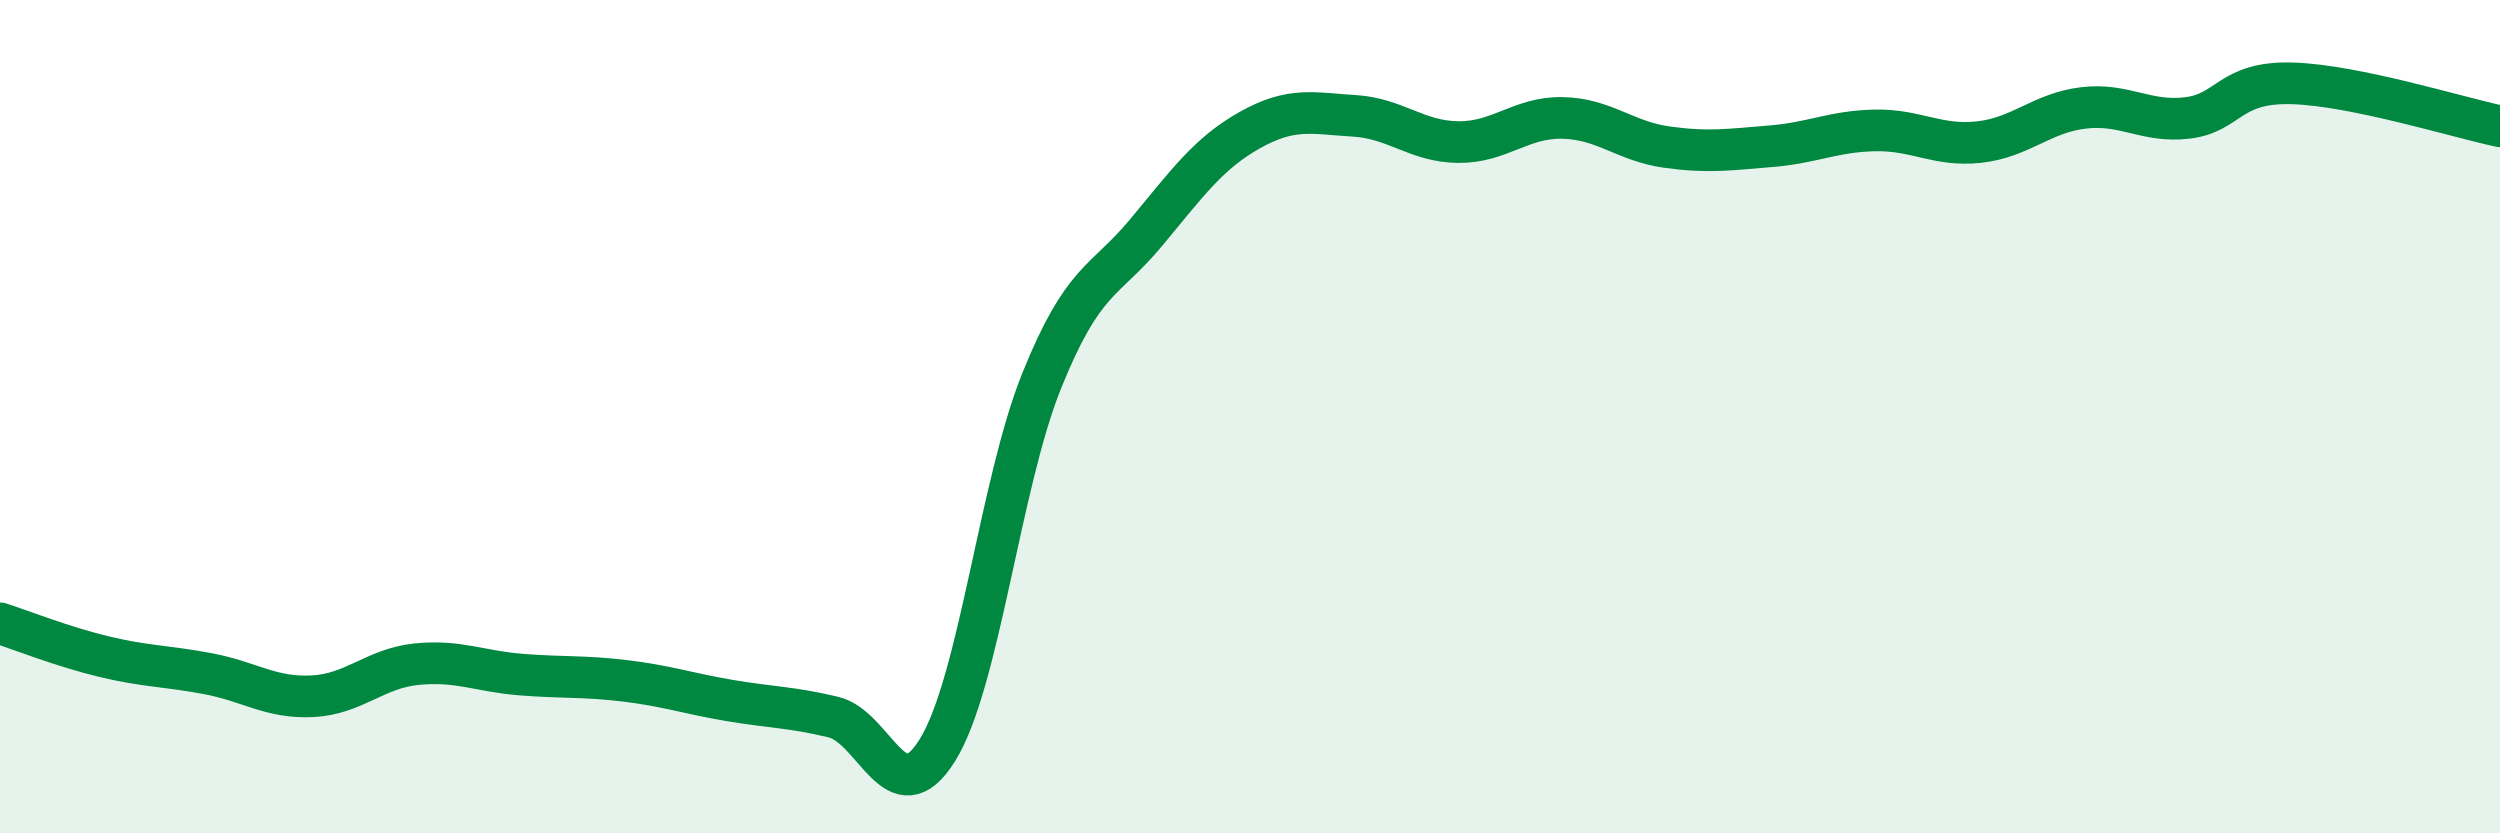
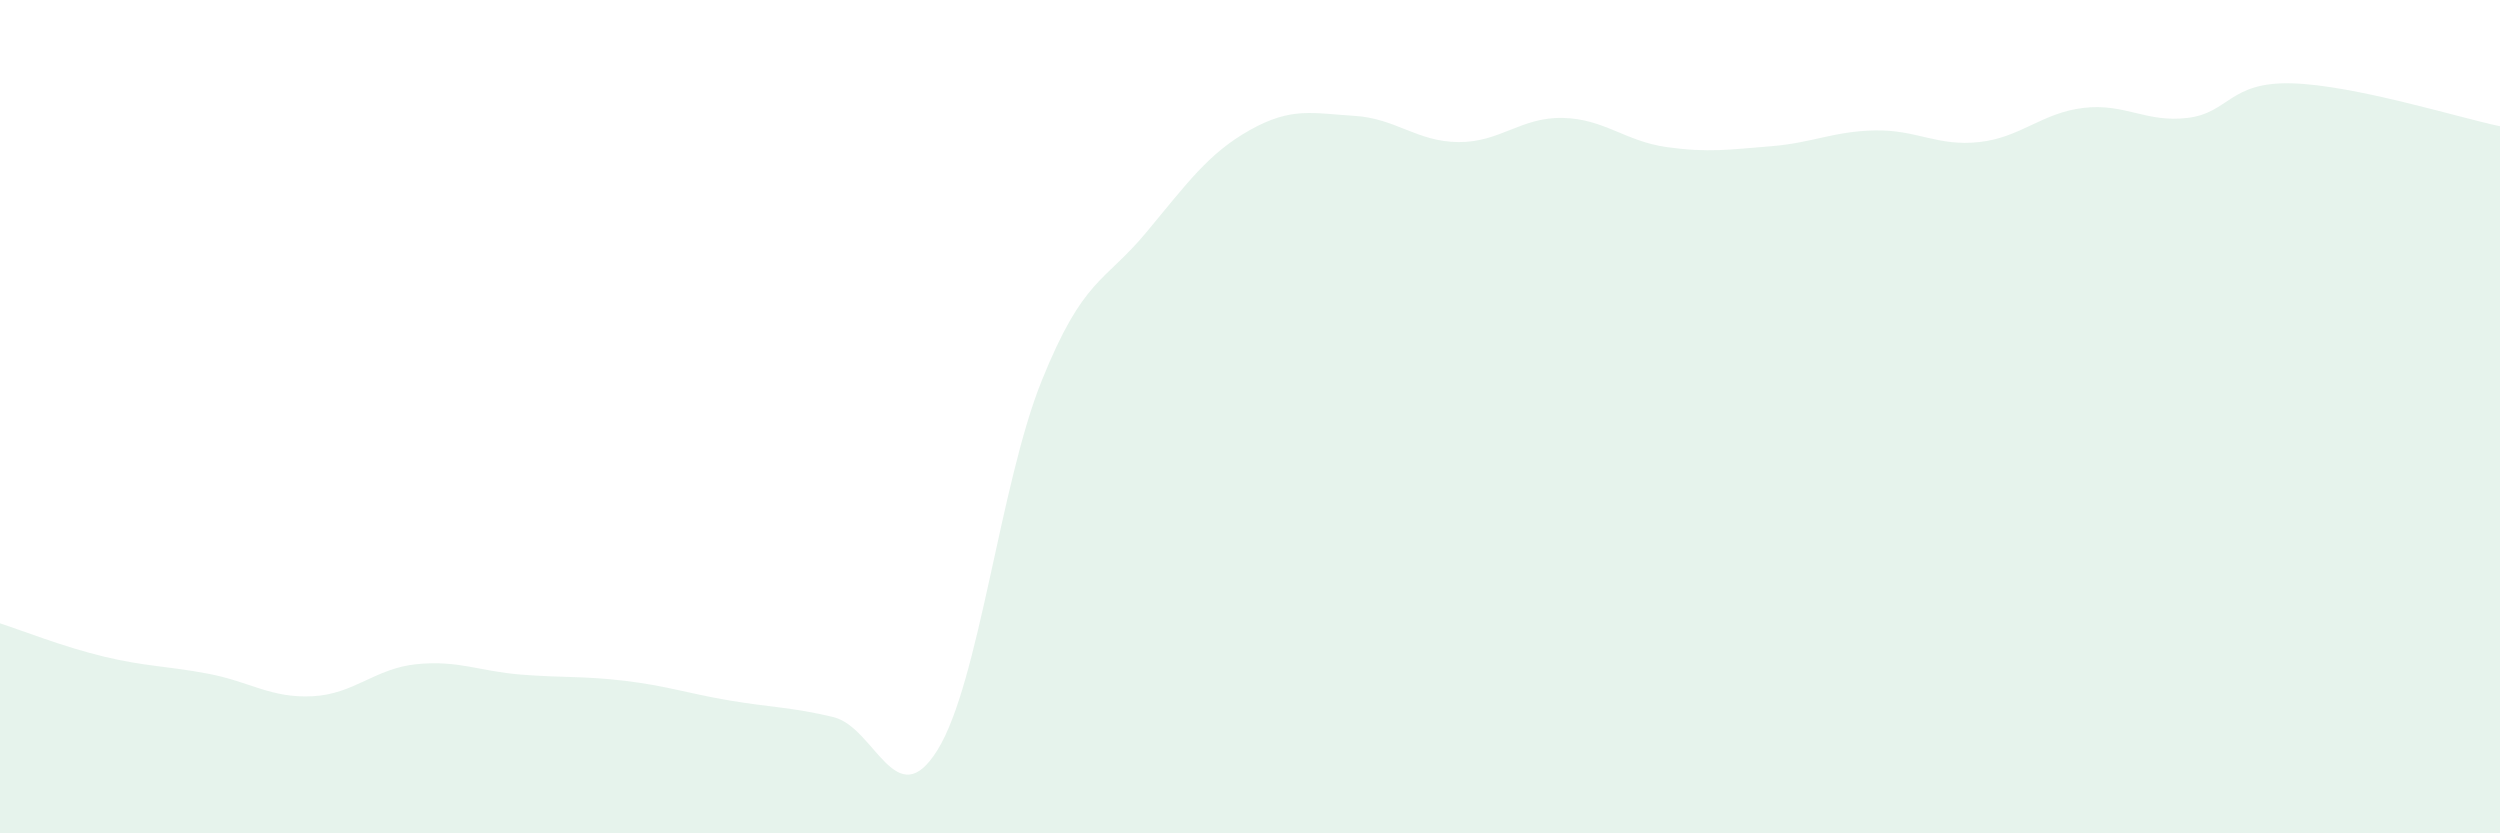
<svg xmlns="http://www.w3.org/2000/svg" width="60" height="20" viewBox="0 0 60 20">
  <path d="M 0,14.96 C 0.5,15.12 1.5,15.52 2.5,15.76 C 3.5,16 4,15.98 5,16.17 C 6,16.36 6.5,16.76 7.5,16.71 C 8.5,16.66 9,16.04 10,15.94 C 11,15.84 11.5,16.11 12.5,16.19 C 13.5,16.27 14,16.22 15,16.34 C 16,16.46 16.5,16.64 17.5,16.81 C 18.5,16.98 19,16.97 20,17.21 C 21,17.45 21.5,19.61 22.5,18 C 23.5,16.39 24,11.62 25,9.14 C 26,6.66 26.5,6.79 27.5,5.59 C 28.5,4.39 29,3.68 30,3.12 C 31,2.56 31.5,2.72 32.5,2.78 C 33.5,2.84 34,3.4 35,3.41 C 36,3.42 36.5,2.81 37.5,2.83 C 38.5,2.85 39,3.39 40,3.53 C 41,3.67 41.5,3.59 42.5,3.51 C 43.5,3.43 44,3.15 45,3.13 C 46,3.11 46.5,3.52 47.5,3.41 C 48.5,3.3 49,2.71 50,2.59 C 51,2.47 51.5,2.95 52.5,2.83 C 53.5,2.71 53.5,1.96 55,2 C 56.5,2.04 59,2.82 60,3.03L60 20L0 20Z" fill="#008740" opacity="0.1" stroke-linecap="round" stroke-linejoin="round" />
-   <path d="M 0,14.96 C 0.5,15.12 1.5,15.52 2.5,15.76 C 3.5,16 4,15.98 5,16.17 C 6,16.36 6.5,16.76 7.5,16.71 C 8.5,16.66 9,16.04 10,15.94 C 11,15.84 11.5,16.11 12.5,16.19 C 13.5,16.27 14,16.22 15,16.34 C 16,16.46 16.5,16.64 17.5,16.81 C 18.5,16.98 19,16.97 20,17.21 C 21,17.45 21.5,19.61 22.5,18 C 23.5,16.39 24,11.62 25,9.14 C 26,6.66 26.5,6.79 27.5,5.59 C 28.5,4.39 29,3.68 30,3.12 C 31,2.56 31.5,2.72 32.5,2.78 C 33.5,2.84 34,3.4 35,3.41 C 36,3.42 36.5,2.81 37.5,2.83 C 38.5,2.85 39,3.39 40,3.53 C 41,3.67 41.5,3.59 42.5,3.51 C 43.5,3.43 44,3.15 45,3.13 C 46,3.11 46.5,3.52 47.5,3.41 C 48.5,3.3 49,2.71 50,2.59 C 51,2.47 51.5,2.95 52.5,2.83 C 53.5,2.71 53.5,1.96 55,2 C 56.5,2.04 59,2.82 60,3.03" stroke="#008740" stroke-width="1" fill="none" stroke-linecap="round" stroke-linejoin="round" />
</svg>